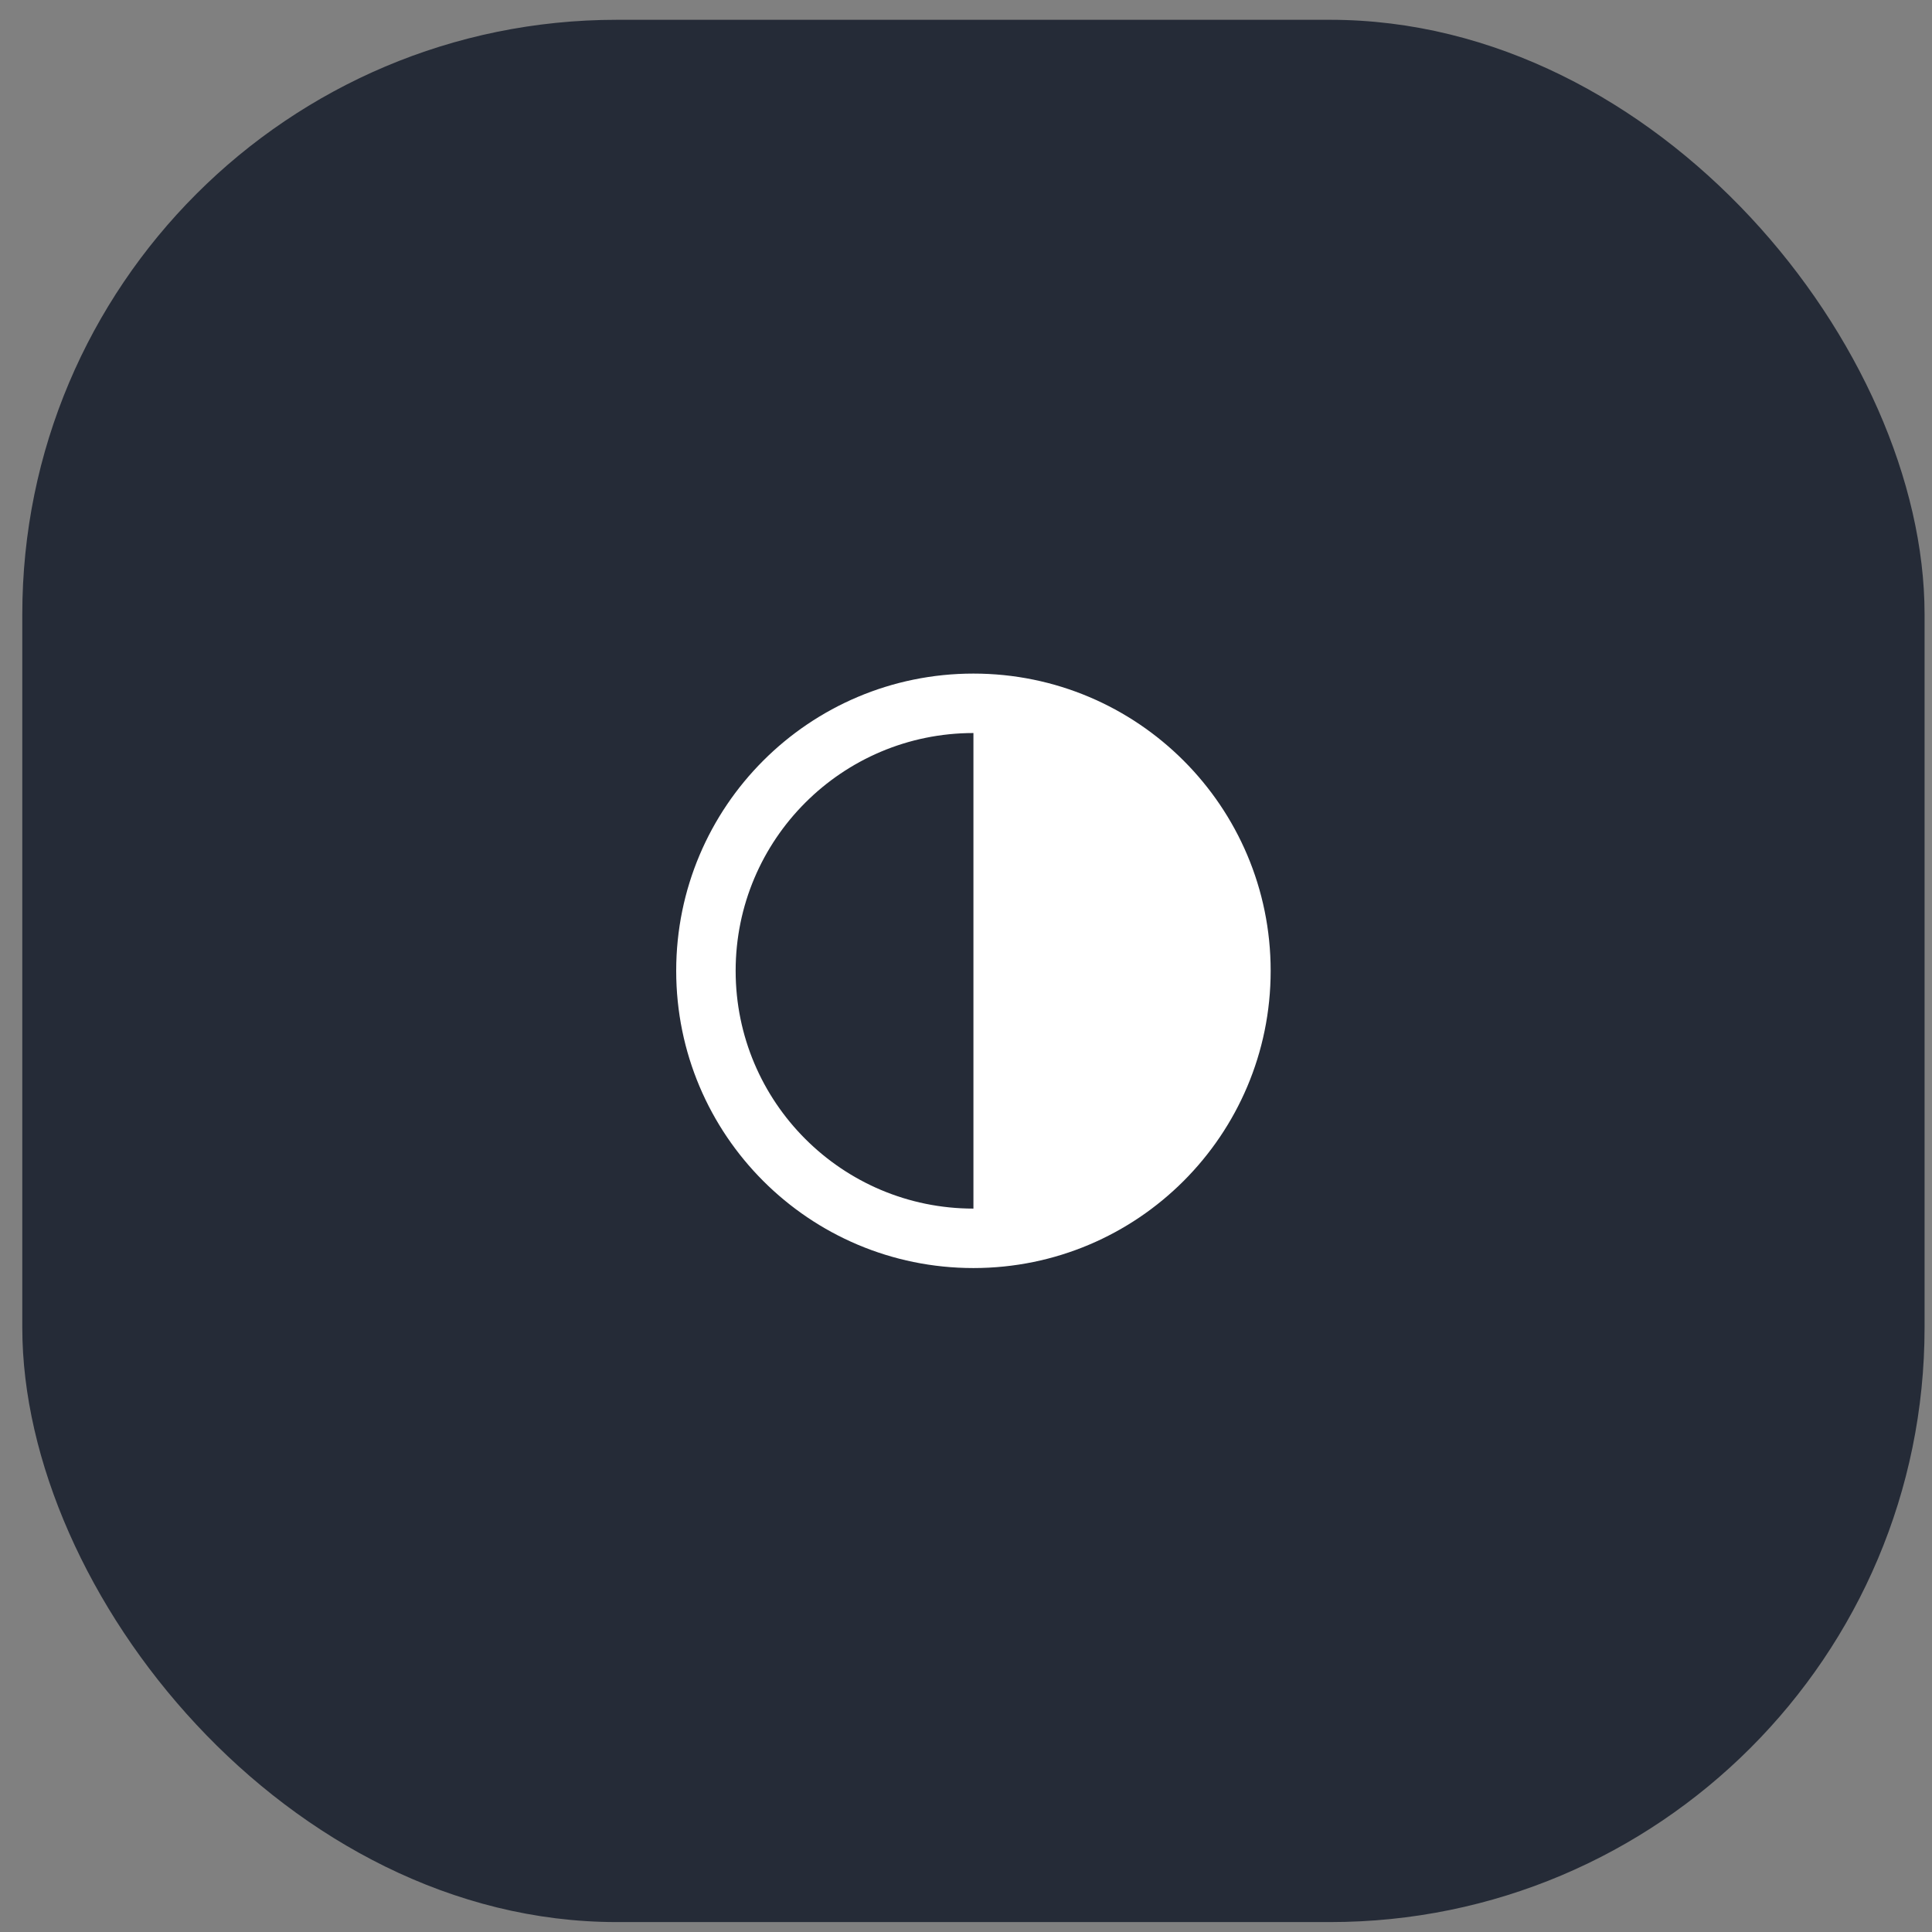
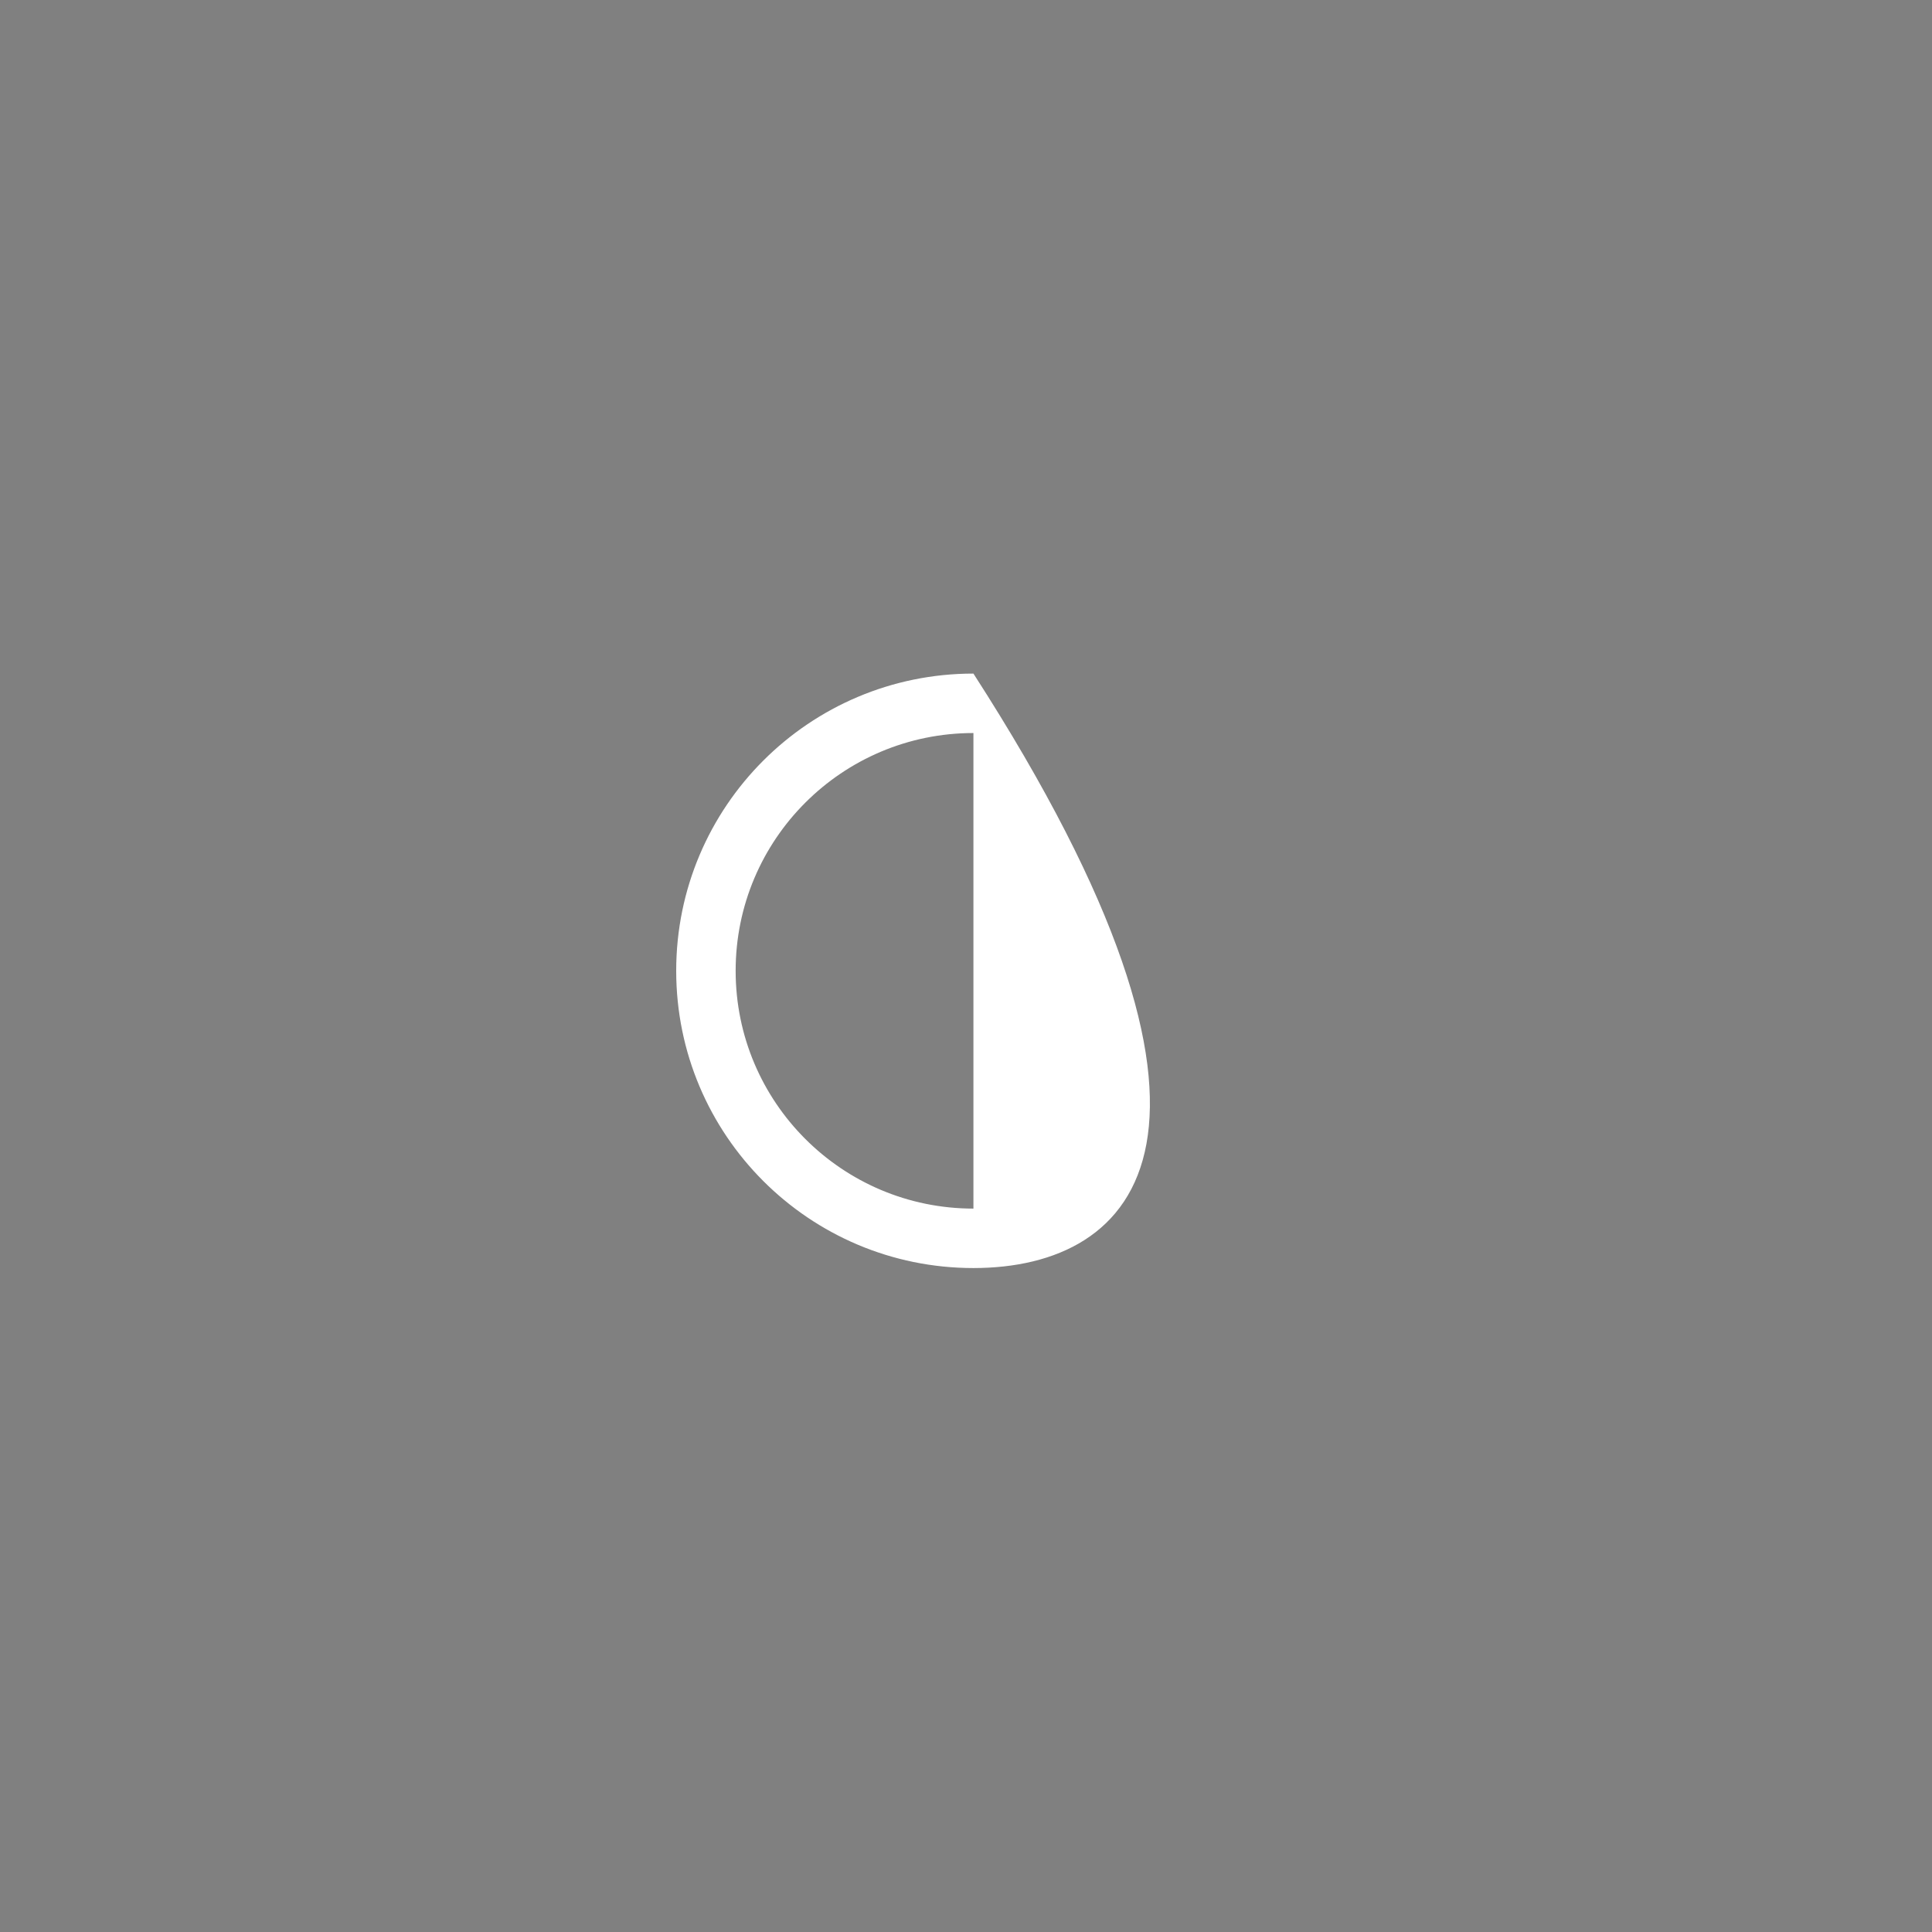
<svg xmlns="http://www.w3.org/2000/svg" width="65" height="65" viewBox="0 0 65 65" fill="none">
  <rect x="0" y="0" width="65" height="65" fill="#808080" stroke="none" />
-   <rect x="0.75" y="0.666" width="64" height="64" rx="20" fill="#252B37" />
-   <path d="M32.75 42.662C27.227 42.662 22.75 38.185 22.75 32.662C22.75 27.139 27.227 22.662 32.75 22.662C38.273 22.662 42.75 27.139 42.75 32.662C42.75 38.185 38.273 42.662 32.75 42.662ZM32.75 40.662V24.662C28.332 24.662 24.75 28.244 24.75 32.662C24.75 37.08 28.332 40.662 32.75 40.662Z" fill="white" />
+   <path d="M32.75 42.662C27.227 42.662 22.75 38.185 22.75 32.662C22.75 27.139 27.227 22.662 32.75 22.662C42.75 38.185 38.273 42.662 32.75 42.662ZM32.75 40.662V24.662C28.332 24.662 24.75 28.244 24.75 32.662C24.75 37.08 28.332 40.662 32.75 40.662Z" fill="white" />
</svg>